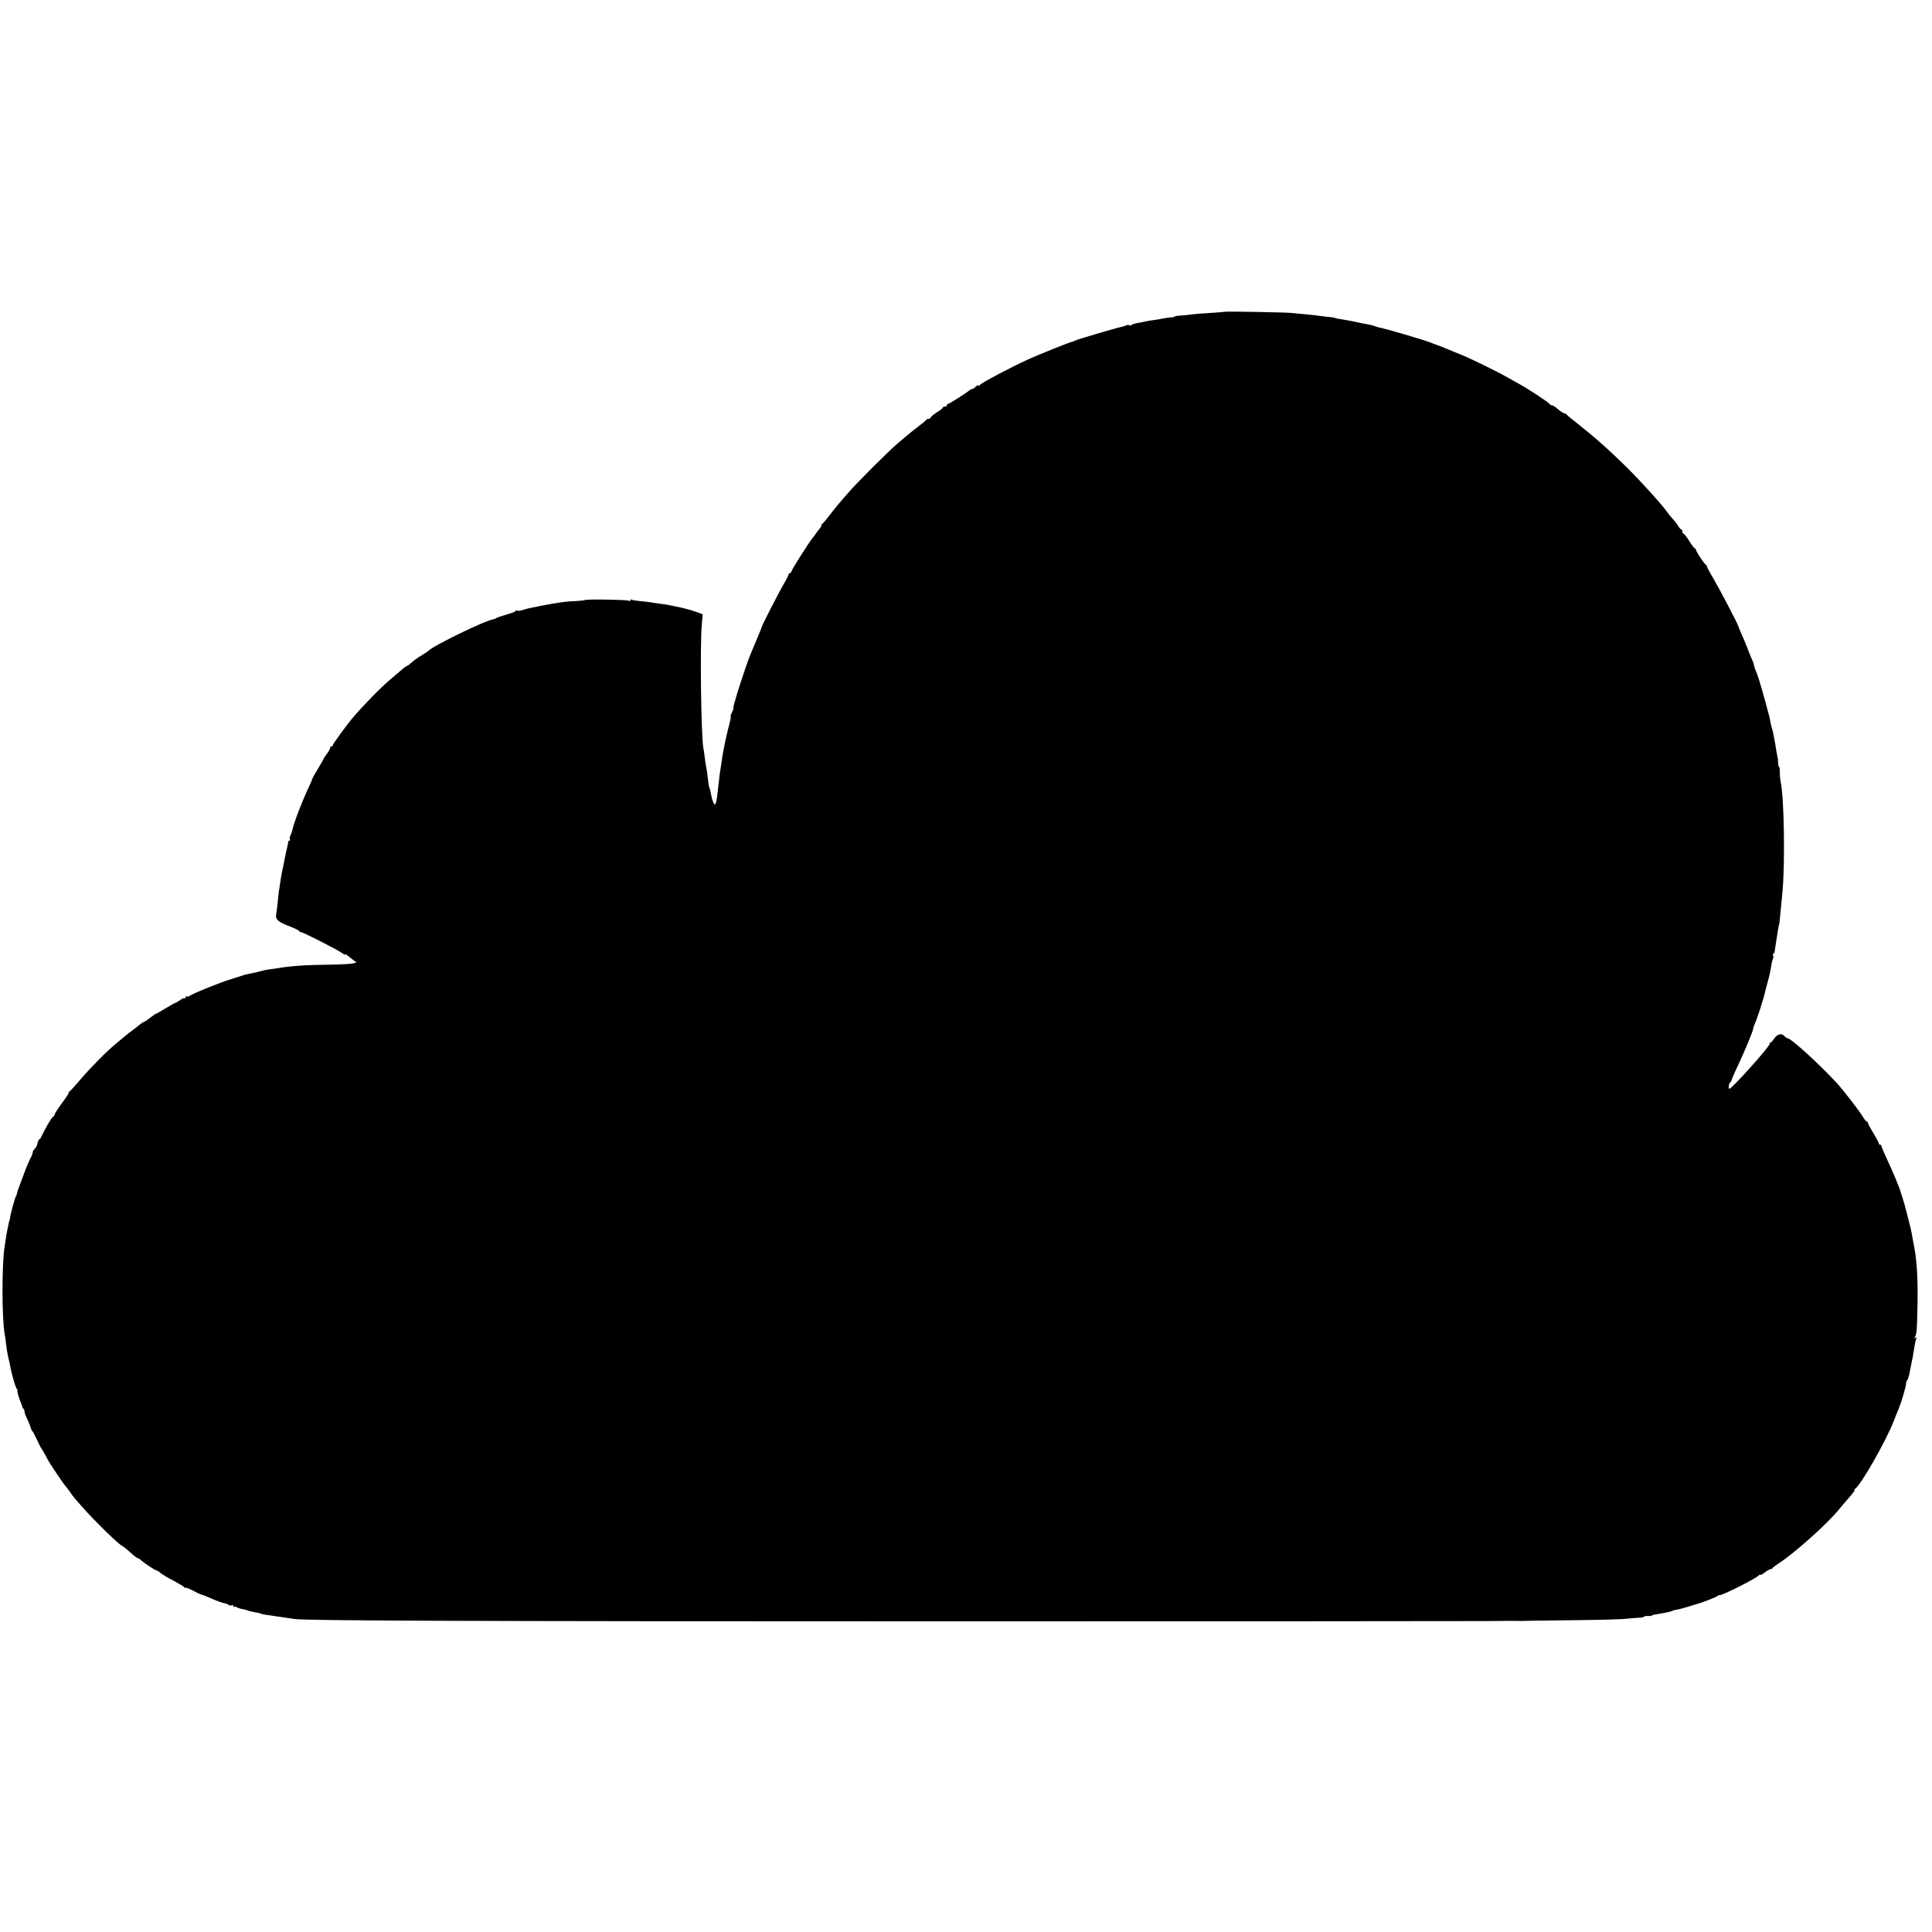
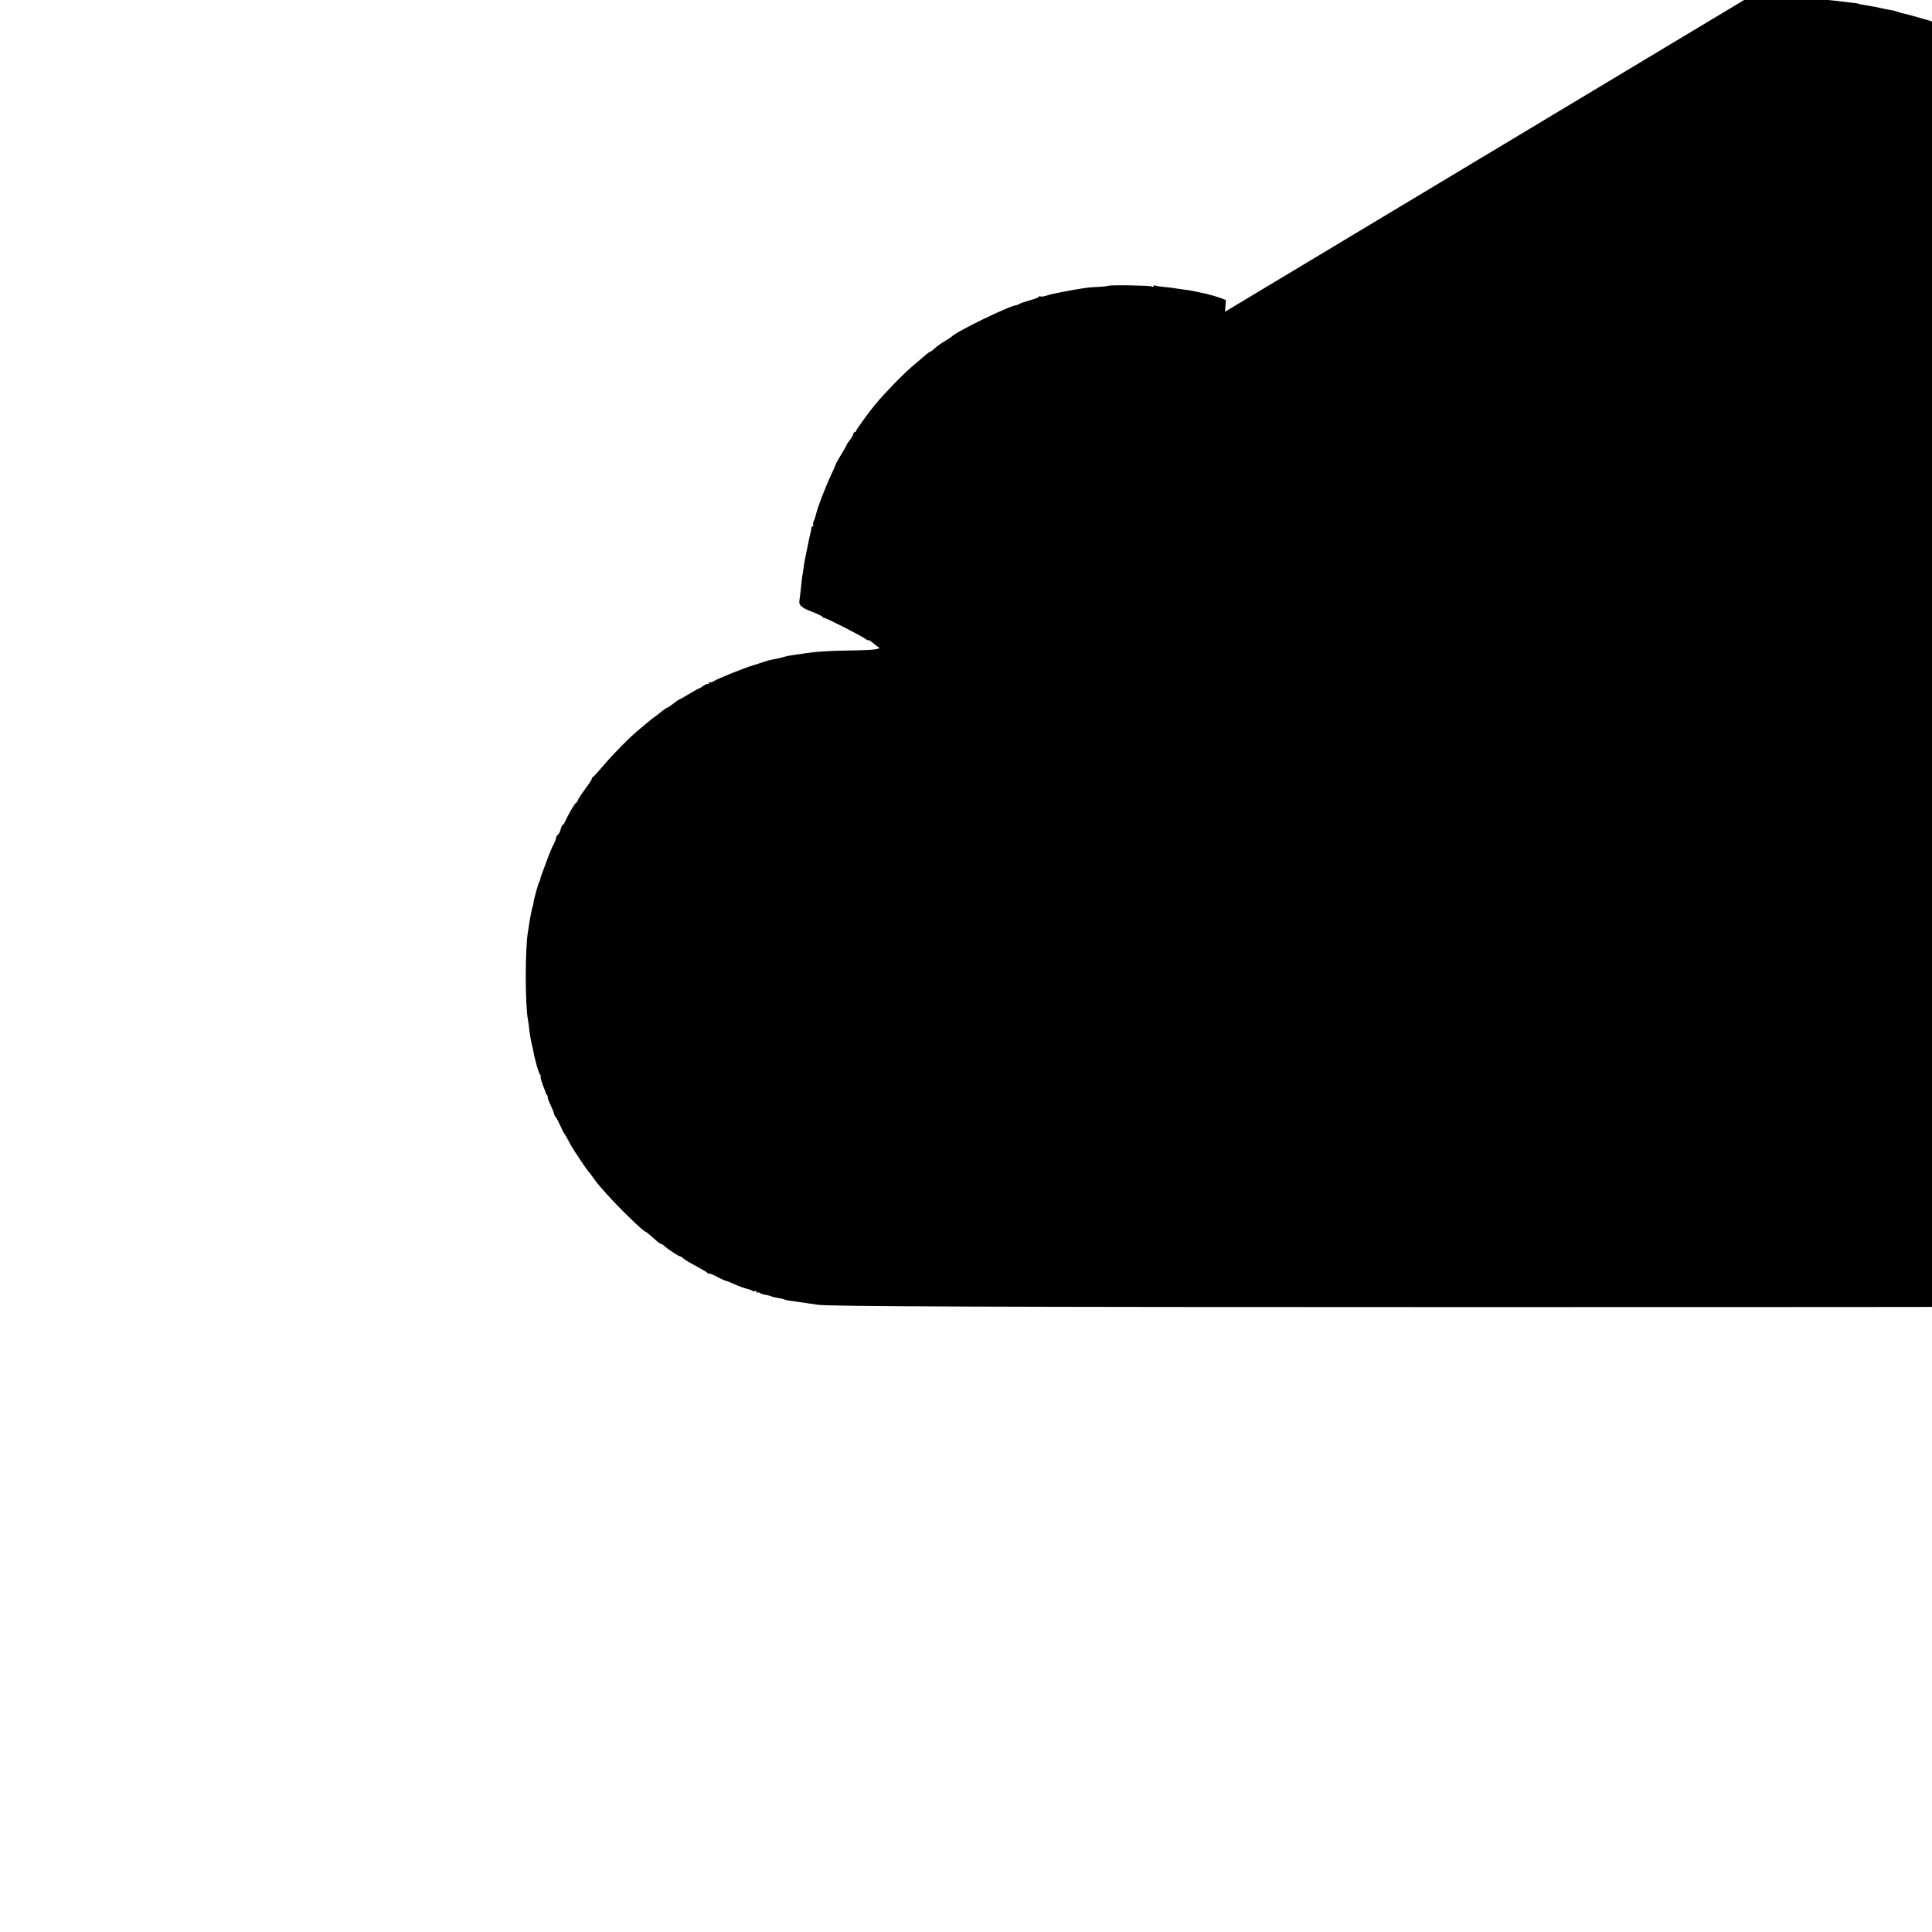
<svg xmlns="http://www.w3.org/2000/svg" version="1.0" width="1416pt" height="1416pt" viewBox="0 0 1416 1416" preserveAspectRatio="xMidYMid meet">
  <g transform="translate(0,1416) scale(0.1,-0.1)" fill="#000000" stroke="none">
-     <path d="M8978 11875 c-2 -1 -52 -5 -113 -9 -60 -3 -125 -9 -144 -12 -18 -3 -51 -6 -72 -7 -21 -1 -39 -4 -39 -7 0 -3 -12 -6 -27 -6 -16 -1 -44 -5 -63 -9 -19 -4 -48 -9 -65 -11 -16 -2 -41 -6 -55 -9 -14 -4 -41 -9 -60 -12 -19 -3 -40 -9 -46 -14 -6 -5 -14 -6 -17 -3 -3 4 -14 3 -24 -1 -10 -5 -26 -10 -35 -11 -47 -10 -328 -93 -343 -102 -5 -4 -15 -7 -21 -8 -17 -3 -236 -91 -314 -126 -136 -62 -353 -177 -358 -190 -2 -4 -7 -6 -12 -3 -4 3 -13 -2 -20 -10 -7 -8 -17 -15 -22 -15 -5 0 -14 -4 -21 -10 -27 -22 -150 -100 -158 -100 -5 0 -9 -4 -9 -10 0 -5 -7 -10 -15 -10 -8 0 -15 -3 -15 -7 0 -5 -20 -21 -45 -36 -25 -16 -45 -33 -45 -38 0 -5 -6 -9 -14 -9 -8 0 -16 -3 -18 -7 -1 -5 -28 -27 -58 -49 -30 -23 -66 -52 -80 -64 -14 -12 -45 -38 -69 -58 -61 -51 -295 -284 -358 -357 -29 -33 -64 -73 -78 -90 -14 -16 -45 -55 -68 -85 -23 -30 -45 -56 -49 -58 -5 -2 -8 -8 -8 -14 0 -5 -6 -15 -12 -22 -7 -8 -20 -24 -28 -36 -8 -12 -20 -28 -25 -34 -22 -24 -155 -235 -155 -245 0 -6 -4 -11 -10 -11 -5 0 -10 -4 -10 -10 0 -5 -14 -33 -31 -62 -31 -51 -163 -308 -164 -318 0 -3 -16 -43 -36 -90 -34 -80 -50 -119 -54 -130 -1 -3 -5 -12 -8 -20 -9 -22 -88 -258 -92 -278 -2 -9 -8 -32 -14 -49 -5 -18 -8 -33 -5 -33 2 0 -2 -13 -10 -29 -9 -16 -13 -31 -11 -33 3 -3 -2 -27 -9 -54 -15 -52 -42 -176 -52 -241 -3 -21 -8 -51 -10 -68 -7 -41 -11 -68 -19 -145 -13 -130 -22 -159 -38 -119 -5 13 -11 33 -13 44 -5 29 -12 60 -14 60 -3 0 -9 38 -14 88 -3 26 -8 58 -11 70 -2 12 -7 42 -10 67 -3 25 -7 56 -10 69 -16 85 -25 728 -12 893 l7 86 -43 16 c-23 8 -55 18 -72 22 -16 4 -32 8 -35 9 -6 1 -78 17 -100 21 -8 2 -35 6 -60 9 -25 3 -58 8 -75 11 -16 2 -51 7 -77 9 -26 2 -52 6 -58 10 -5 3 -10 1 -10 -5 0 -6 -5 -8 -12 -3 -14 8 -307 13 -322 5 -5 -3 -39 -6 -75 -8 -36 -1 -79 -5 -96 -8 -57 -9 -100 -16 -150 -26 -27 -6 -61 -12 -74 -15 -13 -2 -39 -9 -57 -15 -19 -6 -38 -9 -44 -5 -5 3 -10 2 -10 -2 0 -5 -30 -17 -67 -27 -38 -11 -72 -22 -78 -27 -5 -4 -13 -7 -18 -8 -46 -1 -446 -195 -477 -231 -3 -3 -23 -17 -45 -30 -43 -26 -56 -36 -86 -62 -10 -10 -22 -18 -25 -18 -4 0 -21 -12 -38 -27 -18 -16 -59 -50 -91 -78 -71 -60 -203 -196 -274 -281 -45 -54 -141 -186 -141 -194 0 -5 -4 -10 -10 -10 -5 0 -10 -5 -10 -12 0 -6 -11 -26 -25 -44 -14 -18 -25 -35 -25 -38 0 -3 -18 -35 -40 -71 -22 -36 -40 -68 -40 -71 0 -3 -13 -34 -29 -68 -46 -97 -105 -250 -117 -305 -3 -13 -9 -32 -15 -43 -5 -10 -7 -23 -4 -28 3 -6 2 -10 -3 -10 -5 0 -9 -6 -10 -12 0 -7 -3 -24 -7 -38 -6 -24 -8 -35 -20 -92 -3 -16 -7 -38 -10 -50 -10 -45 -14 -67 -21 -115 -3 -26 -8 -56 -10 -65 -1 -9 -6 -48 -9 -85 -4 -37 -9 -76 -11 -87 -6 -34 14 -52 88 -81 40 -15 76 -32 79 -37 3 -6 9 -9 13 -9 12 2 283 -136 309 -158 10 -7 17 -10 17 -7 0 4 6 2 13 -4 6 -5 25 -20 41 -32 l29 -22 -26 -7 c-15 -4 -89 -8 -164 -9 -181 -2 -286 -9 -388 -26 -21 -3 -49 -7 -64 -9 -14 -2 -28 -4 -31 -5 -3 -1 -9 -3 -15 -4 -5 -1 -21 -5 -35 -9 -14 -4 -38 -9 -55 -12 -32 -6 -41 -9 -65 -17 -8 -3 -42 -14 -75 -24 -75 -22 -271 -101 -300 -120 -12 -8 -25 -11 -28 -7 -4 3 -7 0 -7 -7 0 -7 -3 -10 -6 -7 -4 4 -19 -2 -34 -13 -16 -11 -31 -20 -34 -20 -4 0 -36 -18 -72 -40 -36 -22 -68 -40 -71 -40 -3 0 -22 -13 -43 -30 -21 -16 -41 -30 -45 -30 -4 0 -19 -10 -34 -22 -15 -13 -40 -32 -55 -43 -16 -11 -39 -29 -51 -40 -13 -11 -43 -36 -66 -55 -62 -50 -184 -173 -258 -260 -35 -41 -70 -81 -79 -87 -9 -7 -13 -13 -9 -13 4 0 -18 -34 -48 -74 -30 -41 -55 -79 -55 -85 0 -5 -6 -14 -13 -18 -11 -7 -54 -80 -82 -140 -5 -13 -13 -23 -17 -23 -3 0 -9 -13 -13 -29 -3 -16 -13 -35 -21 -42 -8 -6 -14 -18 -14 -25 0 -7 -8 -28 -18 -46 -10 -18 -32 -71 -49 -118 -17 -47 -35 -94 -39 -105 -4 -11 -8 -24 -9 -30 0 -5 -3 -14 -7 -20 -8 -13 -39 -123 -43 -155 -2 -14 -4 -25 -5 -25 -1 0 -3 -7 -5 -15 -12 -55 -16 -79 -21 -110 -2 -19 -7 -46 -9 -60 -22 -121 -22 -540 0 -650 3 -14 7 -47 10 -75 3 -27 10 -68 15 -90 6 -22 12 -50 14 -62 8 -52 41 -169 51 -175 5 -4 7 -8 3 -8 -6 0 10 -57 29 -100 3 -8 7 -18 7 -22 1 -3 4 -10 9 -14 4 -4 7 -14 7 -21 0 -8 9 -33 21 -56 11 -23 22 -51 24 -61 3 -11 8 -22 12 -25 5 -3 19 -31 33 -61 14 -30 27 -57 30 -60 5 -5 28 -45 53 -93 15 -27 117 -180 126 -187 3 -3 17 -21 31 -40 31 -45 30 -43 98 -120 87 -99 273 -280 288 -280 4 0 39 -29 82 -68 14 -12 28 -22 33 -22 4 0 14 -6 21 -13 20 -20 106 -77 115 -77 5 0 18 -8 29 -18 10 -9 53 -35 94 -56 41 -22 78 -44 82 -50 4 -6 8 -8 8 -3 0 4 24 -5 53 -20 28 -15 55 -28 60 -29 4 -1 9 -3 12 -4 3 -1 8 -3 13 -4 4 -1 27 -11 52 -22 37 -17 84 -33 110 -38 3 -1 11 -5 18 -9 6 -5 17 -5 22 -2 6 3 10 1 10 -6 0 -7 3 -9 7 -6 3 4 11 3 17 -2 6 -5 25 -11 43 -14 17 -3 36 -8 41 -11 5 -3 27 -8 48 -12 22 -3 43 -8 48 -11 5 -3 23 -7 40 -9 17 -2 42 -5 56 -8 14 -2 45 -7 70 -10 25 -4 61 -9 80 -12 87 -12 1261 -17 4760 -17 2071 0 3864 1 3985 2 121 2 225 2 230 1 6 -1 15 -1 20 0 6 1 163 3 350 5 187 2 374 6 415 11 41 4 87 8 103 8 15 1 27 4 27 7 0 4 10 5 23 5 12 -1 27 0 32 3 6 3 15 6 20 7 96 16 123 22 134 29 5 3 22 7 38 9 15 3 51 12 78 21 28 9 57 18 65 20 30 7 135 48 145 56 5 5 15 9 22 9 24 0 271 125 285 145 4 6 8 6 8 2 0 -4 15 3 33 17 19 15 39 26 45 26 6 0 12 3 14 8 2 4 22 19 45 34 118 77 356 290 443 397 19 23 44 53 55 65 49 56 64 76 57 76 -4 0 -2 4 4 8 43 27 226 349 284 497 12 33 29 74 36 90 20 49 54 163 54 183 0 10 3 22 8 26 4 4 8 12 8 17 1 5 2 10 4 12 1 1 3 11 5 22 4 21 16 82 20 100 2 6 6 28 9 50 13 80 17 99 23 108 4 6 1 7 -7 2 -9 -5 -11 -4 -6 4 14 21 17 62 20 251 3 191 -6 328 -29 436 -3 12 -7 39 -11 60 -3 21 -15 73 -26 114 -11 41 -21 80 -22 85 -3 17 -38 129 -46 150 -29 74 -49 121 -87 203 -24 51 -43 97 -43 102 0 6 -4 10 -10 10 -5 0 -10 5 -10 10 0 6 -18 40 -40 76 -22 36 -40 70 -40 75 0 5 -4 9 -8 9 -4 0 -16 14 -27 32 -28 48 -143 196 -194 252 -133 143 -334 326 -359 326 -5 0 -15 7 -22 15 -20 24 -53 18 -75 -15 -11 -16 -23 -30 -27 -30 -5 0 -8 -5 -8 -11 0 -20 -277 -329 -295 -329 -9 0 -5 36 6 47 6 6 12 17 13 24 2 8 22 55 46 104 47 101 110 252 110 267 0 6 6 24 14 41 15 32 61 176 71 219 2 13 12 48 20 78 14 49 23 93 30 140 1 8 5 23 9 32 4 9 5 22 1 28 -3 5 -2 10 2 10 5 0 9 8 10 18 1 9 4 30 7 46 3 16 8 48 11 70 8 53 13 81 15 81 1 0 3 18 5 40 2 22 10 105 18 185 21 208 14 699 -12 820 -4 19 -7 52 -6 72 0 21 -3 38 -6 38 -4 0 -6 12 -7 28 0 15 -1 29 -2 32 -2 7 -7 34 -14 77 -3 21 -8 49 -11 63 -3 14 -7 35 -9 48 -3 13 -8 33 -12 44 -3 11 -7 30 -9 41 -2 12 -6 31 -9 42 -36 138 -73 266 -86 300 -20 49 -24 61 -25 71 0 6 -5 22 -12 35 -6 13 -22 53 -36 89 -14 36 -34 85 -46 110 -11 25 -20 48 -21 52 -3 15 -134 266 -181 346 -27 45 -49 87 -49 91 0 5 -4 11 -8 13 -11 4 -72 97 -72 109 0 5 -3 9 -7 9 -5 0 -24 25 -42 55 -19 30 -39 55 -43 55 -4 0 -8 7 -8 15 0 8 -4 15 -8 15 -4 0 -15 12 -24 28 -9 15 -27 38 -40 51 -13 14 -30 35 -38 47 -35 51 -187 219 -296 328 -131 129 -237 223 -370 328 -38 29 -70 56 -72 60 -2 5 -9 8 -15 8 -7 1 -28 14 -47 30 -19 17 -40 30 -46 30 -7 0 -14 4 -16 9 -3 9 -150 106 -213 141 -22 12 -67 37 -100 56 -75 43 -274 140 -340 166 -27 11 -63 25 -80 33 -34 15 -98 39 -105 41 -3 0 -17 6 -31 12 -49 20 -349 108 -386 113 -5 1 -17 5 -29 9 -11 5 -36 11 -55 14 -19 3 -44 8 -56 11 -50 11 -69 15 -108 21 -48 7 -70 12 -70 14 0 1 -16 4 -35 6 -19 2 -51 5 -70 8 -19 3 -66 8 -105 12 -38 3 -86 8 -105 10 -40 5 -487 13 -492 9z" />
+     <path d="M8978 11875 l7 86 -43 16 c-23 8 -55 18 -72 22 -16 4 -32 8 -35 9 -6 1 -78 17 -100 21 -8 2 -35 6 -60 9 -25 3 -58 8 -75 11 -16 2 -51 7 -77 9 -26 2 -52 6 -58 10 -5 3 -10 1 -10 -5 0 -6 -5 -8 -12 -3 -14 8 -307 13 -322 5 -5 -3 -39 -6 -75 -8 -36 -1 -79 -5 -96 -8 -57 -9 -100 -16 -150 -26 -27 -6 -61 -12 -74 -15 -13 -2 -39 -9 -57 -15 -19 -6 -38 -9 -44 -5 -5 3 -10 2 -10 -2 0 -5 -30 -17 -67 -27 -38 -11 -72 -22 -78 -27 -5 -4 -13 -7 -18 -8 -46 -1 -446 -195 -477 -231 -3 -3 -23 -17 -45 -30 -43 -26 -56 -36 -86 -62 -10 -10 -22 -18 -25 -18 -4 0 -21 -12 -38 -27 -18 -16 -59 -50 -91 -78 -71 -60 -203 -196 -274 -281 -45 -54 -141 -186 -141 -194 0 -5 -4 -10 -10 -10 -5 0 -10 -5 -10 -12 0 -6 -11 -26 -25 -44 -14 -18 -25 -35 -25 -38 0 -3 -18 -35 -40 -71 -22 -36 -40 -68 -40 -71 0 -3 -13 -34 -29 -68 -46 -97 -105 -250 -117 -305 -3 -13 -9 -32 -15 -43 -5 -10 -7 -23 -4 -28 3 -6 2 -10 -3 -10 -5 0 -9 -6 -10 -12 0 -7 -3 -24 -7 -38 -6 -24 -8 -35 -20 -92 -3 -16 -7 -38 -10 -50 -10 -45 -14 -67 -21 -115 -3 -26 -8 -56 -10 -65 -1 -9 -6 -48 -9 -85 -4 -37 -9 -76 -11 -87 -6 -34 14 -52 88 -81 40 -15 76 -32 79 -37 3 -6 9 -9 13 -9 12 2 283 -136 309 -158 10 -7 17 -10 17 -7 0 4 6 2 13 -4 6 -5 25 -20 41 -32 l29 -22 -26 -7 c-15 -4 -89 -8 -164 -9 -181 -2 -286 -9 -388 -26 -21 -3 -49 -7 -64 -9 -14 -2 -28 -4 -31 -5 -3 -1 -9 -3 -15 -4 -5 -1 -21 -5 -35 -9 -14 -4 -38 -9 -55 -12 -32 -6 -41 -9 -65 -17 -8 -3 -42 -14 -75 -24 -75 -22 -271 -101 -300 -120 -12 -8 -25 -11 -28 -7 -4 3 -7 0 -7 -7 0 -7 -3 -10 -6 -7 -4 4 -19 -2 -34 -13 -16 -11 -31 -20 -34 -20 -4 0 -36 -18 -72 -40 -36 -22 -68 -40 -71 -40 -3 0 -22 -13 -43 -30 -21 -16 -41 -30 -45 -30 -4 0 -19 -10 -34 -22 -15 -13 -40 -32 -55 -43 -16 -11 -39 -29 -51 -40 -13 -11 -43 -36 -66 -55 -62 -50 -184 -173 -258 -260 -35 -41 -70 -81 -79 -87 -9 -7 -13 -13 -9 -13 4 0 -18 -34 -48 -74 -30 -41 -55 -79 -55 -85 0 -5 -6 -14 -13 -18 -11 -7 -54 -80 -82 -140 -5 -13 -13 -23 -17 -23 -3 0 -9 -13 -13 -29 -3 -16 -13 -35 -21 -42 -8 -6 -14 -18 -14 -25 0 -7 -8 -28 -18 -46 -10 -18 -32 -71 -49 -118 -17 -47 -35 -94 -39 -105 -4 -11 -8 -24 -9 -30 0 -5 -3 -14 -7 -20 -8 -13 -39 -123 -43 -155 -2 -14 -4 -25 -5 -25 -1 0 -3 -7 -5 -15 -12 -55 -16 -79 -21 -110 -2 -19 -7 -46 -9 -60 -22 -121 -22 -540 0 -650 3 -14 7 -47 10 -75 3 -27 10 -68 15 -90 6 -22 12 -50 14 -62 8 -52 41 -169 51 -175 5 -4 7 -8 3 -8 -6 0 10 -57 29 -100 3 -8 7 -18 7 -22 1 -3 4 -10 9 -14 4 -4 7 -14 7 -21 0 -8 9 -33 21 -56 11 -23 22 -51 24 -61 3 -11 8 -22 12 -25 5 -3 19 -31 33 -61 14 -30 27 -57 30 -60 5 -5 28 -45 53 -93 15 -27 117 -180 126 -187 3 -3 17 -21 31 -40 31 -45 30 -43 98 -120 87 -99 273 -280 288 -280 4 0 39 -29 82 -68 14 -12 28 -22 33 -22 4 0 14 -6 21 -13 20 -20 106 -77 115 -77 5 0 18 -8 29 -18 10 -9 53 -35 94 -56 41 -22 78 -44 82 -50 4 -6 8 -8 8 -3 0 4 24 -5 53 -20 28 -15 55 -28 60 -29 4 -1 9 -3 12 -4 3 -1 8 -3 13 -4 4 -1 27 -11 52 -22 37 -17 84 -33 110 -38 3 -1 11 -5 18 -9 6 -5 17 -5 22 -2 6 3 10 1 10 -6 0 -7 3 -9 7 -6 3 4 11 3 17 -2 6 -5 25 -11 43 -14 17 -3 36 -8 41 -11 5 -3 27 -8 48 -12 22 -3 43 -8 48 -11 5 -3 23 -7 40 -9 17 -2 42 -5 56 -8 14 -2 45 -7 70 -10 25 -4 61 -9 80 -12 87 -12 1261 -17 4760 -17 2071 0 3864 1 3985 2 121 2 225 2 230 1 6 -1 15 -1 20 0 6 1 163 3 350 5 187 2 374 6 415 11 41 4 87 8 103 8 15 1 27 4 27 7 0 4 10 5 23 5 12 -1 27 0 32 3 6 3 15 6 20 7 96 16 123 22 134 29 5 3 22 7 38 9 15 3 51 12 78 21 28 9 57 18 65 20 30 7 135 48 145 56 5 5 15 9 22 9 24 0 271 125 285 145 4 6 8 6 8 2 0 -4 15 3 33 17 19 15 39 26 45 26 6 0 12 3 14 8 2 4 22 19 45 34 118 77 356 290 443 397 19 23 44 53 55 65 49 56 64 76 57 76 -4 0 -2 4 4 8 43 27 226 349 284 497 12 33 29 74 36 90 20 49 54 163 54 183 0 10 3 22 8 26 4 4 8 12 8 17 1 5 2 10 4 12 1 1 3 11 5 22 4 21 16 82 20 100 2 6 6 28 9 50 13 80 17 99 23 108 4 6 1 7 -7 2 -9 -5 -11 -4 -6 4 14 21 17 62 20 251 3 191 -6 328 -29 436 -3 12 -7 39 -11 60 -3 21 -15 73 -26 114 -11 41 -21 80 -22 85 -3 17 -38 129 -46 150 -29 74 -49 121 -87 203 -24 51 -43 97 -43 102 0 6 -4 10 -10 10 -5 0 -10 5 -10 10 0 6 -18 40 -40 76 -22 36 -40 70 -40 75 0 5 -4 9 -8 9 -4 0 -16 14 -27 32 -28 48 -143 196 -194 252 -133 143 -334 326 -359 326 -5 0 -15 7 -22 15 -20 24 -53 18 -75 -15 -11 -16 -23 -30 -27 -30 -5 0 -8 -5 -8 -11 0 -20 -277 -329 -295 -329 -9 0 -5 36 6 47 6 6 12 17 13 24 2 8 22 55 46 104 47 101 110 252 110 267 0 6 6 24 14 41 15 32 61 176 71 219 2 13 12 48 20 78 14 49 23 93 30 140 1 8 5 23 9 32 4 9 5 22 1 28 -3 5 -2 10 2 10 5 0 9 8 10 18 1 9 4 30 7 46 3 16 8 48 11 70 8 53 13 81 15 81 1 0 3 18 5 40 2 22 10 105 18 185 21 208 14 699 -12 820 -4 19 -7 52 -6 72 0 21 -3 38 -6 38 -4 0 -6 12 -7 28 0 15 -1 29 -2 32 -2 7 -7 34 -14 77 -3 21 -8 49 -11 63 -3 14 -7 35 -9 48 -3 13 -8 33 -12 44 -3 11 -7 30 -9 41 -2 12 -6 31 -9 42 -36 138 -73 266 -86 300 -20 49 -24 61 -25 71 0 6 -5 22 -12 35 -6 13 -22 53 -36 89 -14 36 -34 85 -46 110 -11 25 -20 48 -21 52 -3 15 -134 266 -181 346 -27 45 -49 87 -49 91 0 5 -4 11 -8 13 -11 4 -72 97 -72 109 0 5 -3 9 -7 9 -5 0 -24 25 -42 55 -19 30 -39 55 -43 55 -4 0 -8 7 -8 15 0 8 -4 15 -8 15 -4 0 -15 12 -24 28 -9 15 -27 38 -40 51 -13 14 -30 35 -38 47 -35 51 -187 219 -296 328 -131 129 -237 223 -370 328 -38 29 -70 56 -72 60 -2 5 -9 8 -15 8 -7 1 -28 14 -47 30 -19 17 -40 30 -46 30 -7 0 -14 4 -16 9 -3 9 -150 106 -213 141 -22 12 -67 37 -100 56 -75 43 -274 140 -340 166 -27 11 -63 25 -80 33 -34 15 -98 39 -105 41 -3 0 -17 6 -31 12 -49 20 -349 108 -386 113 -5 1 -17 5 -29 9 -11 5 -36 11 -55 14 -19 3 -44 8 -56 11 -50 11 -69 15 -108 21 -48 7 -70 12 -70 14 0 1 -16 4 -35 6 -19 2 -51 5 -70 8 -19 3 -66 8 -105 12 -38 3 -86 8 -105 10 -40 5 -487 13 -492 9z" />
  </g>
</svg>